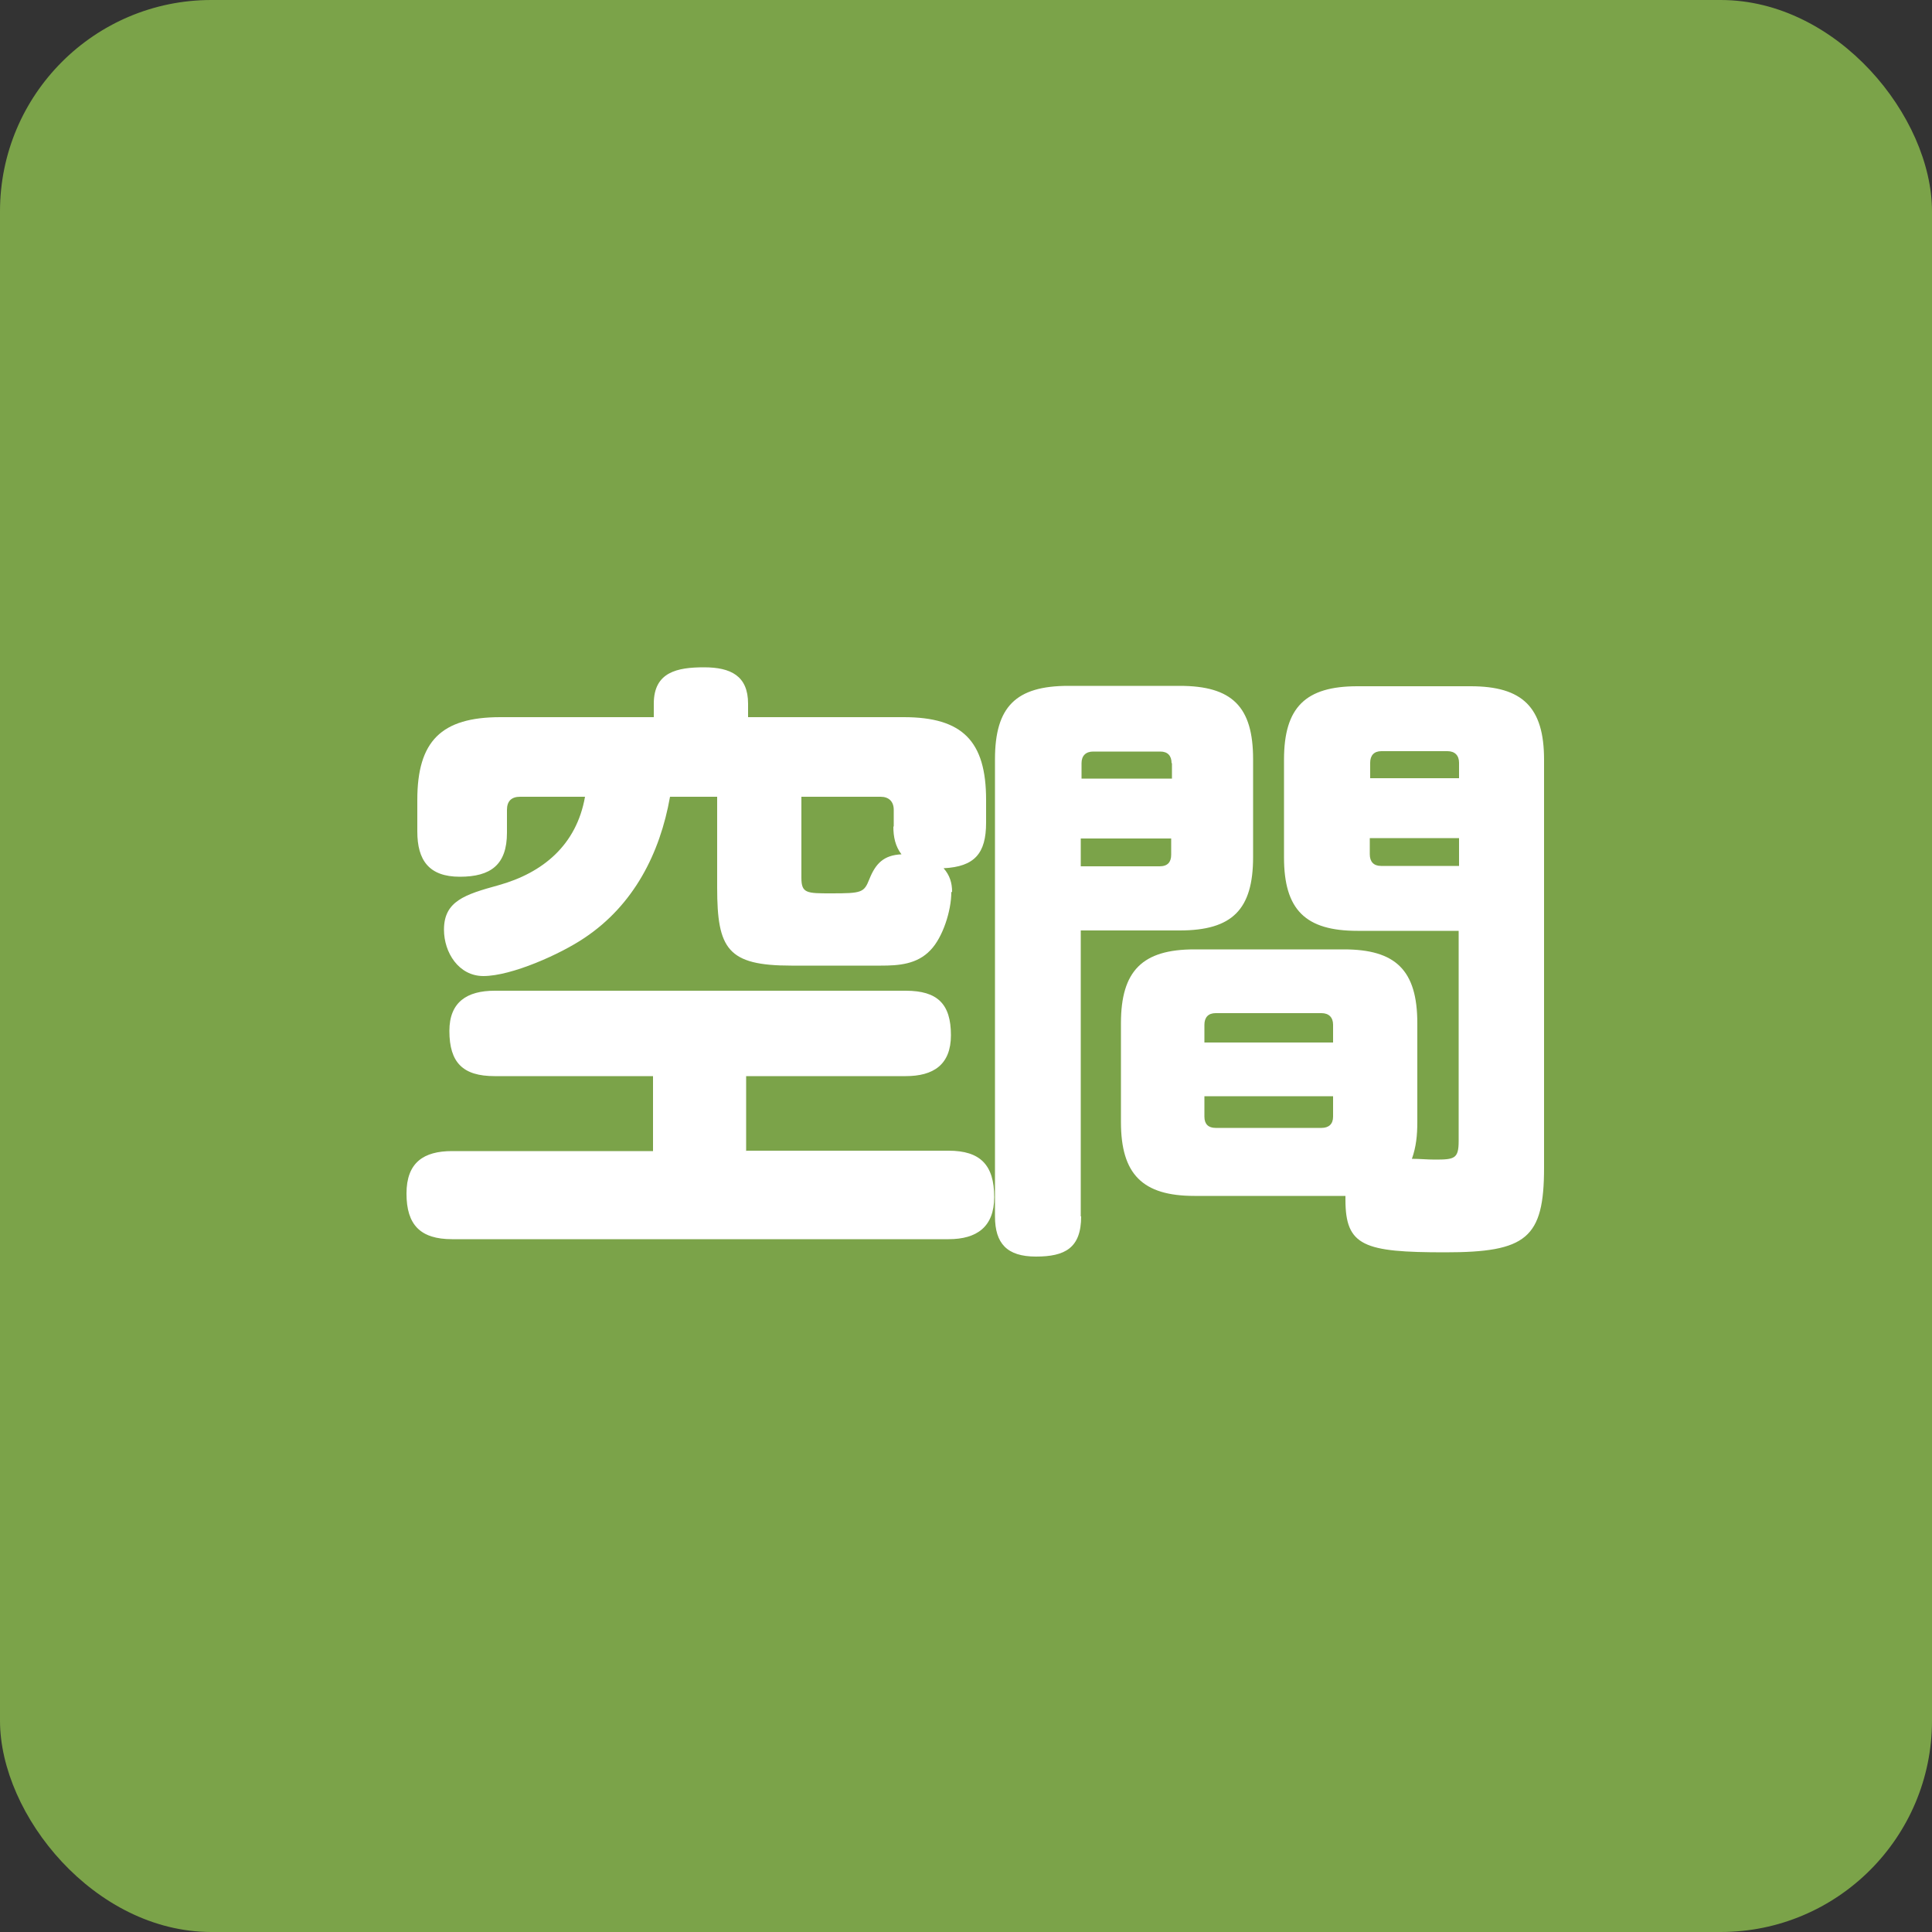
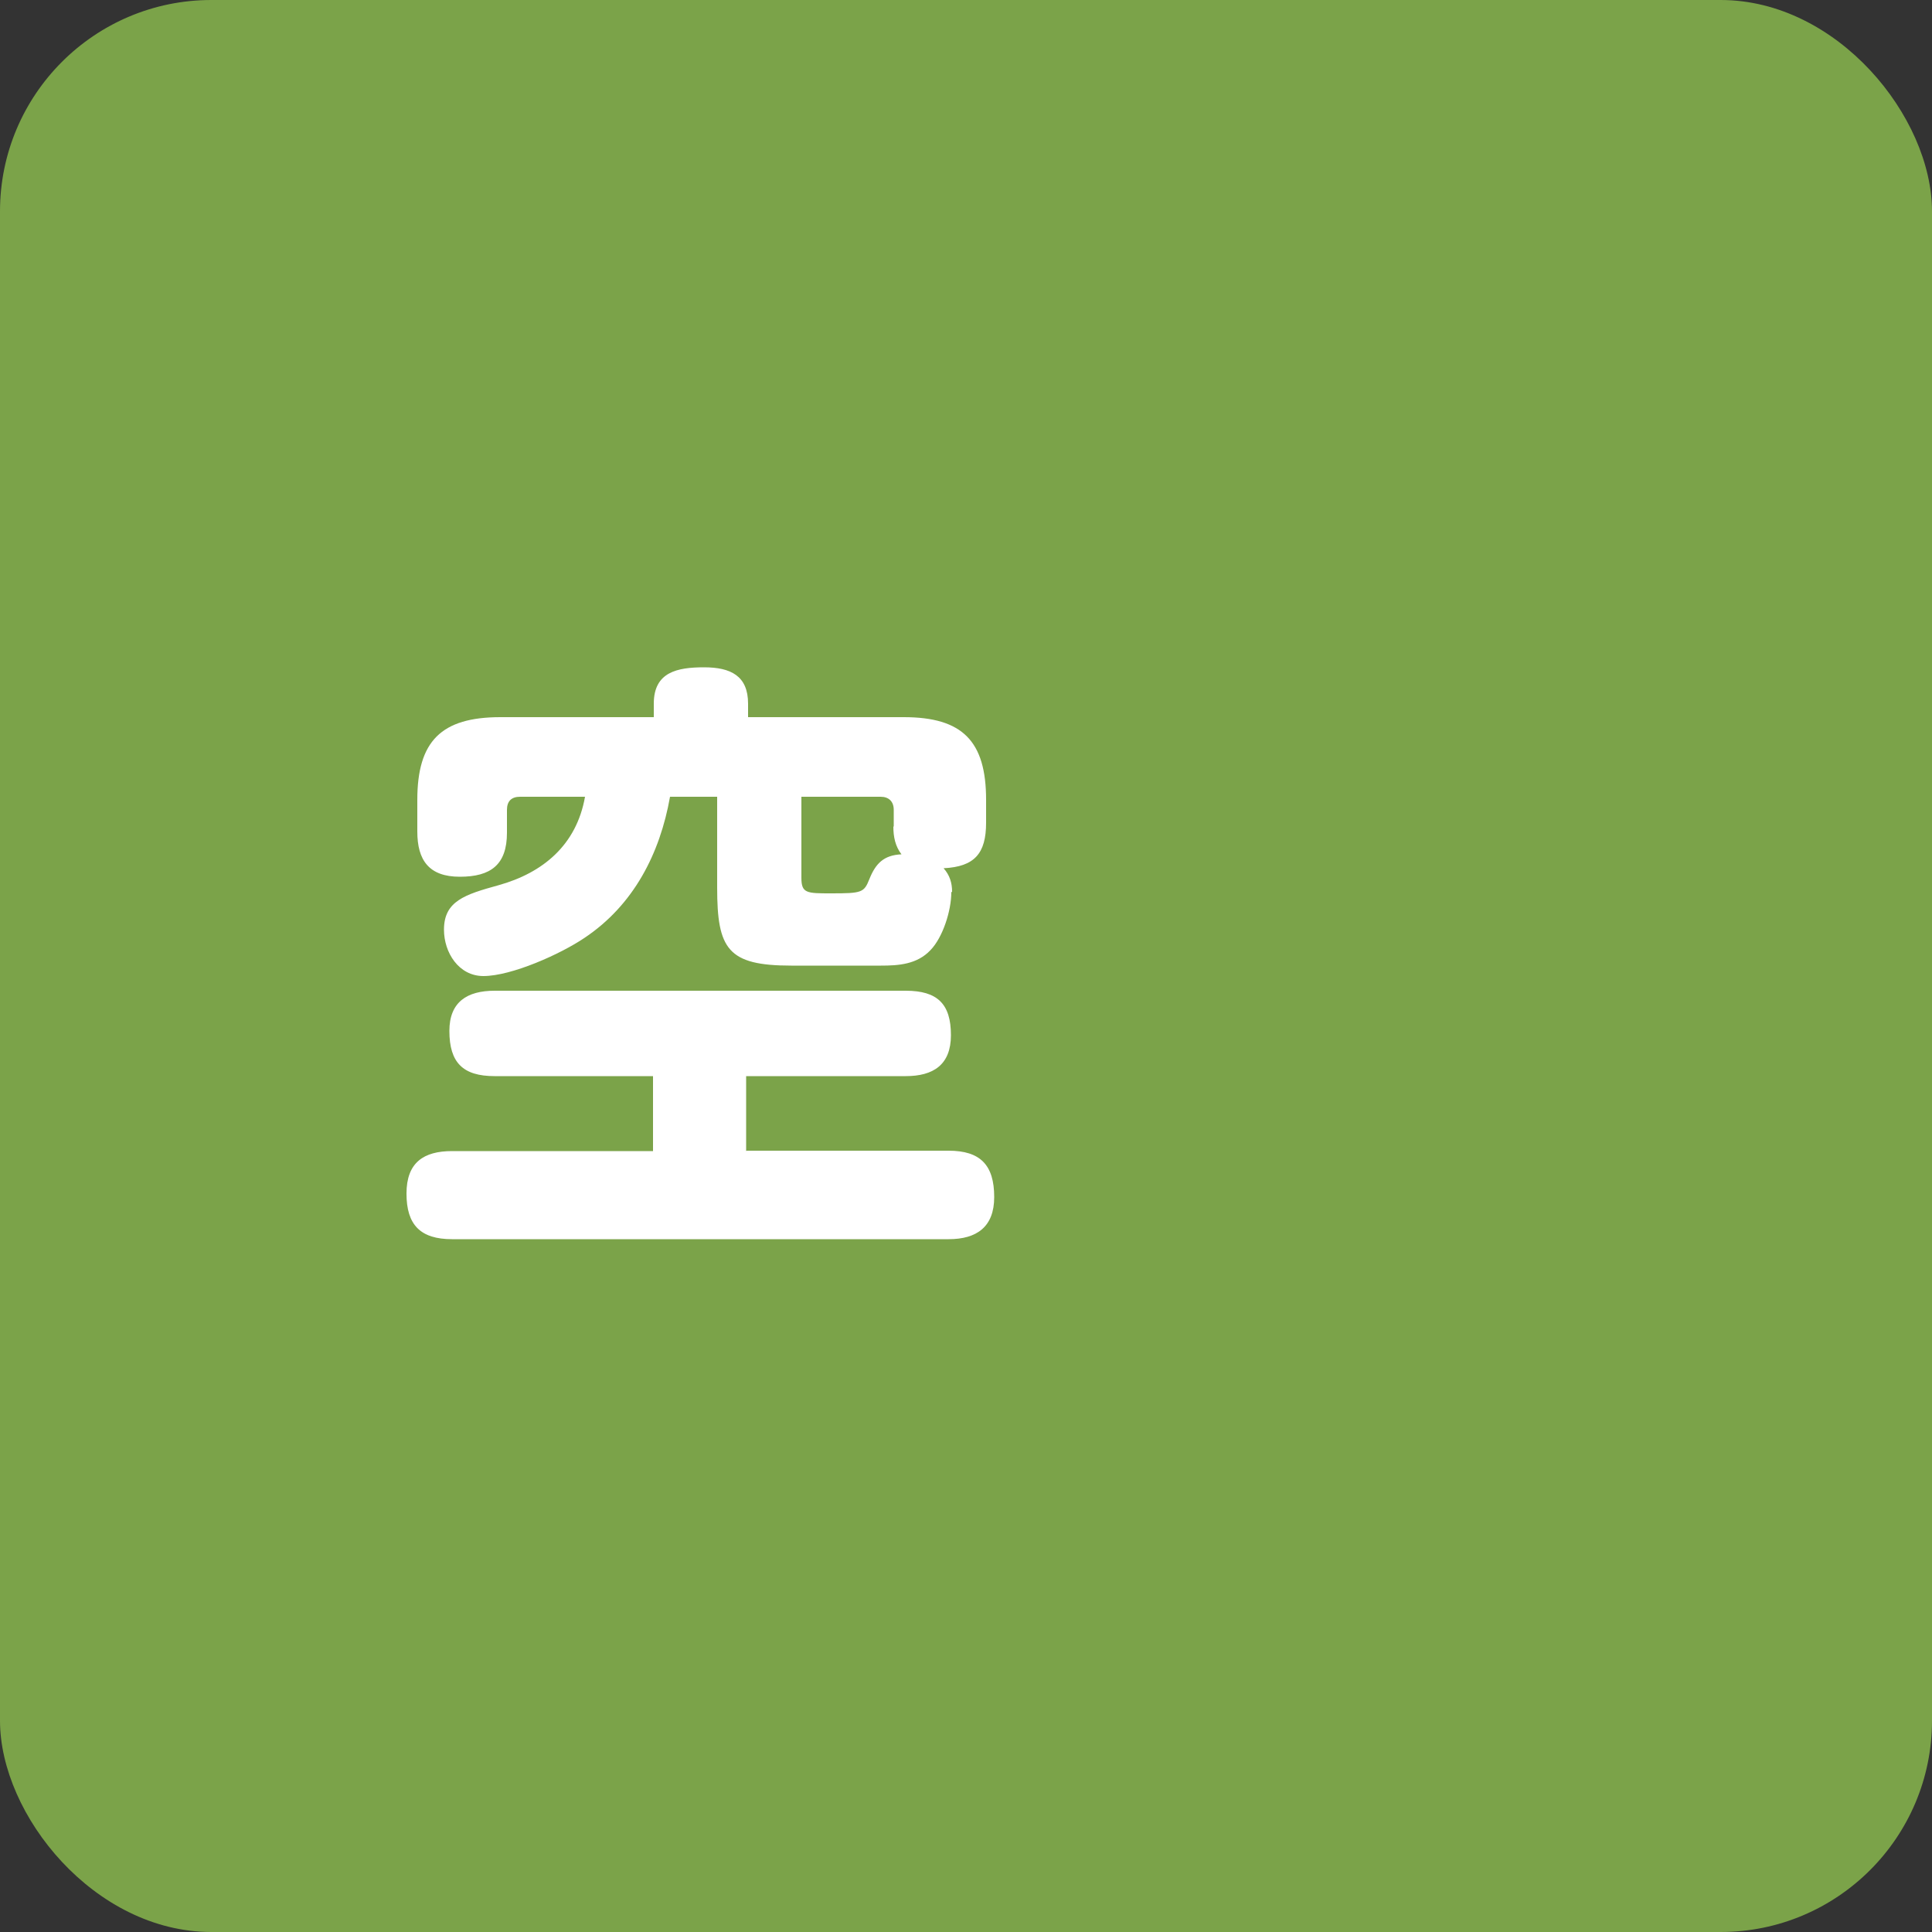
<svg xmlns="http://www.w3.org/2000/svg" id="w" viewBox="0 0 50 50">
  <rect x="0" y="0" width="50" height="50" fill="#333333" stroke="none" />
  <defs>
    <style>.as{fill:#7ba349;}.as,.at{stroke-width:0px;}.at{fill:#fff;}</style>
  </defs>
  <rect class="as" width="50" height="50" rx="5.47" ry="5.47" />
  <path class="at" d="m19.32,29.78h5.23c.82,0,1.18.37,1.18,1.2,0,.77-.45,1.09-1.18,1.09h-12.85c-.82,0-1.18-.37-1.18-1.18s.45-1.1,1.18-1.1h5.2v-1.94h-4.1c-.82,0-1.17-.35-1.17-1.17,0-.75.46-1.04,1.17-1.04h10.64c.82,0,1.17.34,1.17,1.15,0,.77-.46,1.06-1.17,1.06h-4.13v1.94Zm5.3-6.69c0,.48-.22,1.17-.54,1.5-.35.37-.83.4-1.28.4h-2.32c-1.65,0-1.92-.43-1.92-2.02v-2.35h-1.22c-.26,1.47-.94,2.8-2.21,3.65-.62.42-1.89.99-2.62.99-.64,0-1.02-.61-1.02-1.2,0-.74.54-.91,1.41-1.15,1.15-.32,2.02-1.04,2.24-2.29h-1.68c-.22,0-.34.11-.34.34v.59c0,.83-.42,1.14-1.22,1.14s-1.1-.43-1.1-1.17v-.82c0-1.52.62-2.14,2.15-2.14h3.97v-.35c0-.82.61-.94,1.3-.94s1.14.22,1.14.94v.35h4.03c1.52,0,2.13.62,2.13,2.14v.59c0,.8-.3,1.14-1.1,1.18.16.18.22.38.22.61Zm-1.49-1.7v-.43c0-.22-.13-.34-.34-.34h-2.05v2.1c0,.4.14.4.77.4.8,0,.85-.02.99-.37.16-.4.37-.62.83-.64-.16-.21-.21-.45-.21-.72Z" />
-   <path class="at" d="m27.98,31.48c0,.82-.42,1.04-1.17,1.04s-1.06-.34-1.06-1.04v-11.83c0-1.36.54-1.9,1.9-1.9h2.88c1.36,0,1.9.54,1.9,1.9v2.53c0,1.36-.54,1.9-1.9,1.9h-2.56v7.4Zm2.34-11.73c0-.19-.1-.3-.29-.3h-1.74c-.19,0-.3.11-.3.3v.4h2.34v-.4Zm-2.34,2.67h2.03c.21,0,.3-.11.3-.3v-.42h-2.34v.72Zm2.93,8.53c-1.34,0-1.9-.56-1.9-1.91v-2.56c0-1.36.56-1.91,1.9-1.91h3.87c1.34,0,1.9.54,1.9,1.91v2.56c0,.34-.03.64-.14.95.21,0,.4.02.59.02.51,0,.62-.02.62-.48v-5.44h-2.62c-1.34,0-1.9-.54-1.9-1.9v-2.53c0-1.36.56-1.9,1.9-1.9h2.93c1.34,0,1.9.54,1.9,1.9v10.56c0,1.83-.46,2.19-2.56,2.19s-2.58-.16-2.58-1.36v-.1h-3.92Zm3.59-3.97v-.46c0-.19-.11-.3-.3-.3h-2.74c-.19,0-.29.11-.29.3v.46h3.33Zm-3.33,1.92c0,.19.1.29.29.29h2.74c.19,0,.3-.1.3-.29v-.53h-3.33v.53Zm6.59-8.76v-.4c0-.19-.11-.3-.3-.3h-1.71c-.19,0-.29.11-.29.3v.4h2.31Zm-2.31,1.55v.42c0,.19.1.3.29.3h2.02v-.72h-2.31Z" />
</svg>